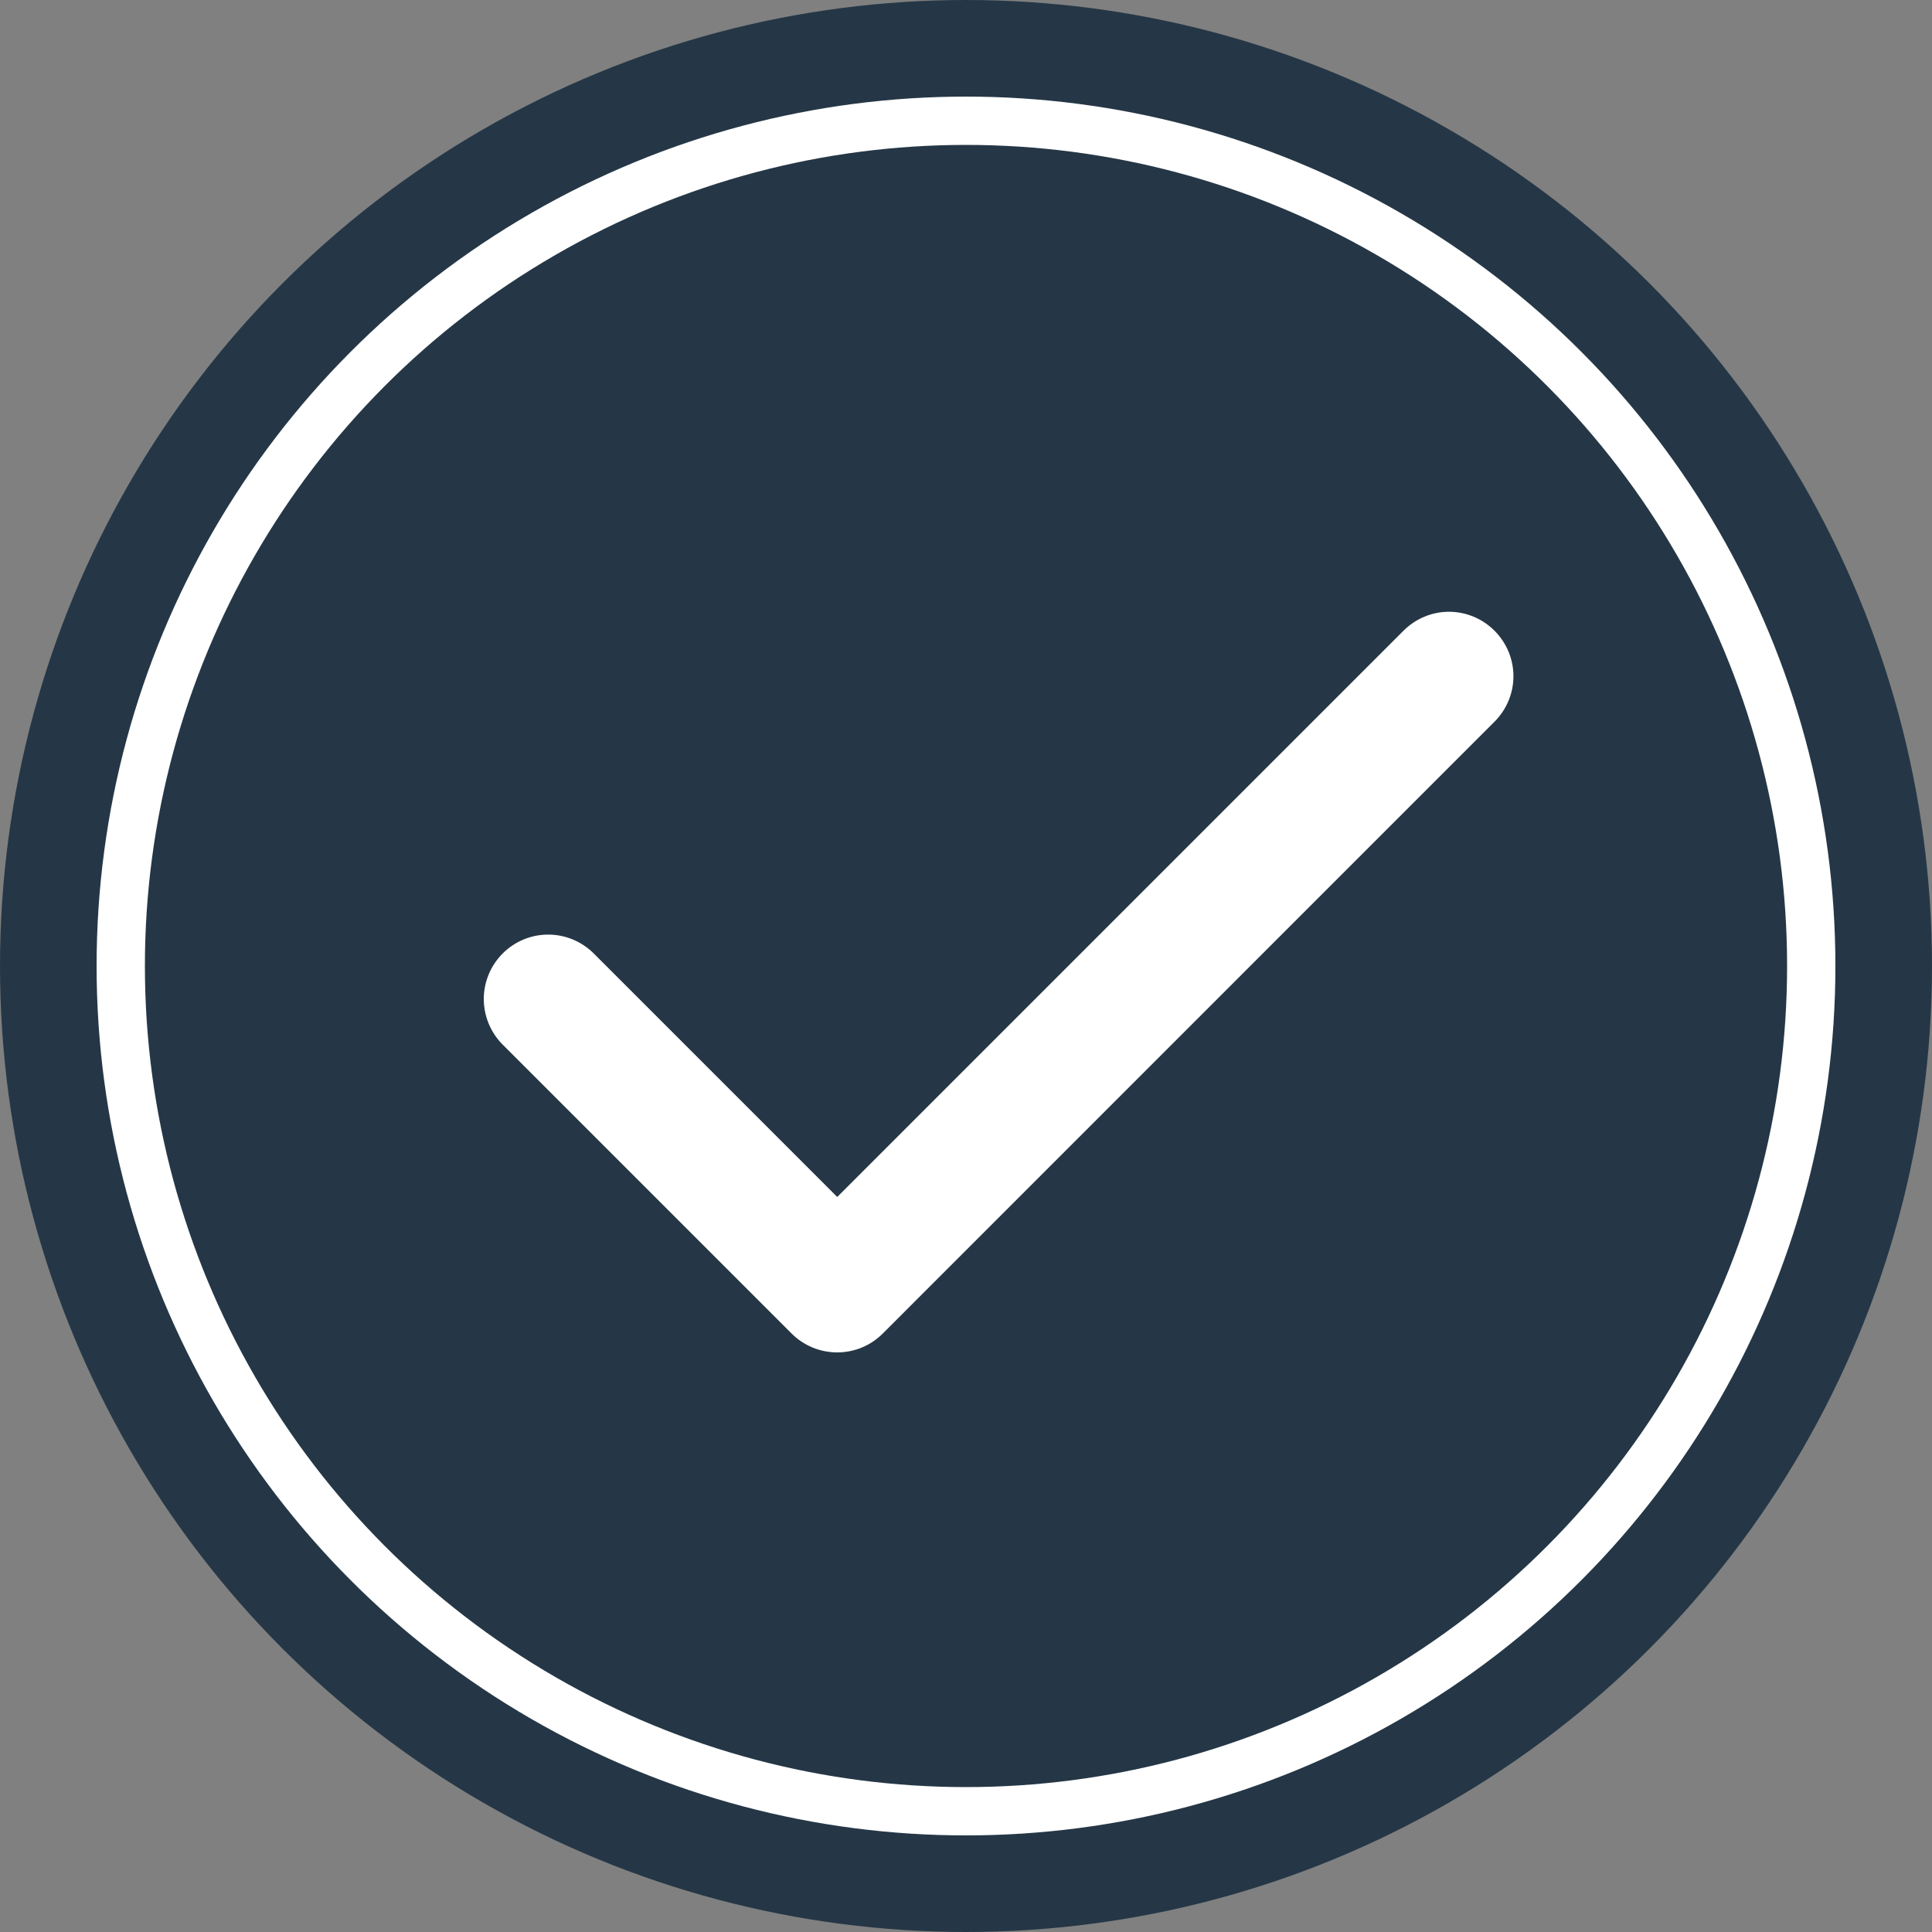
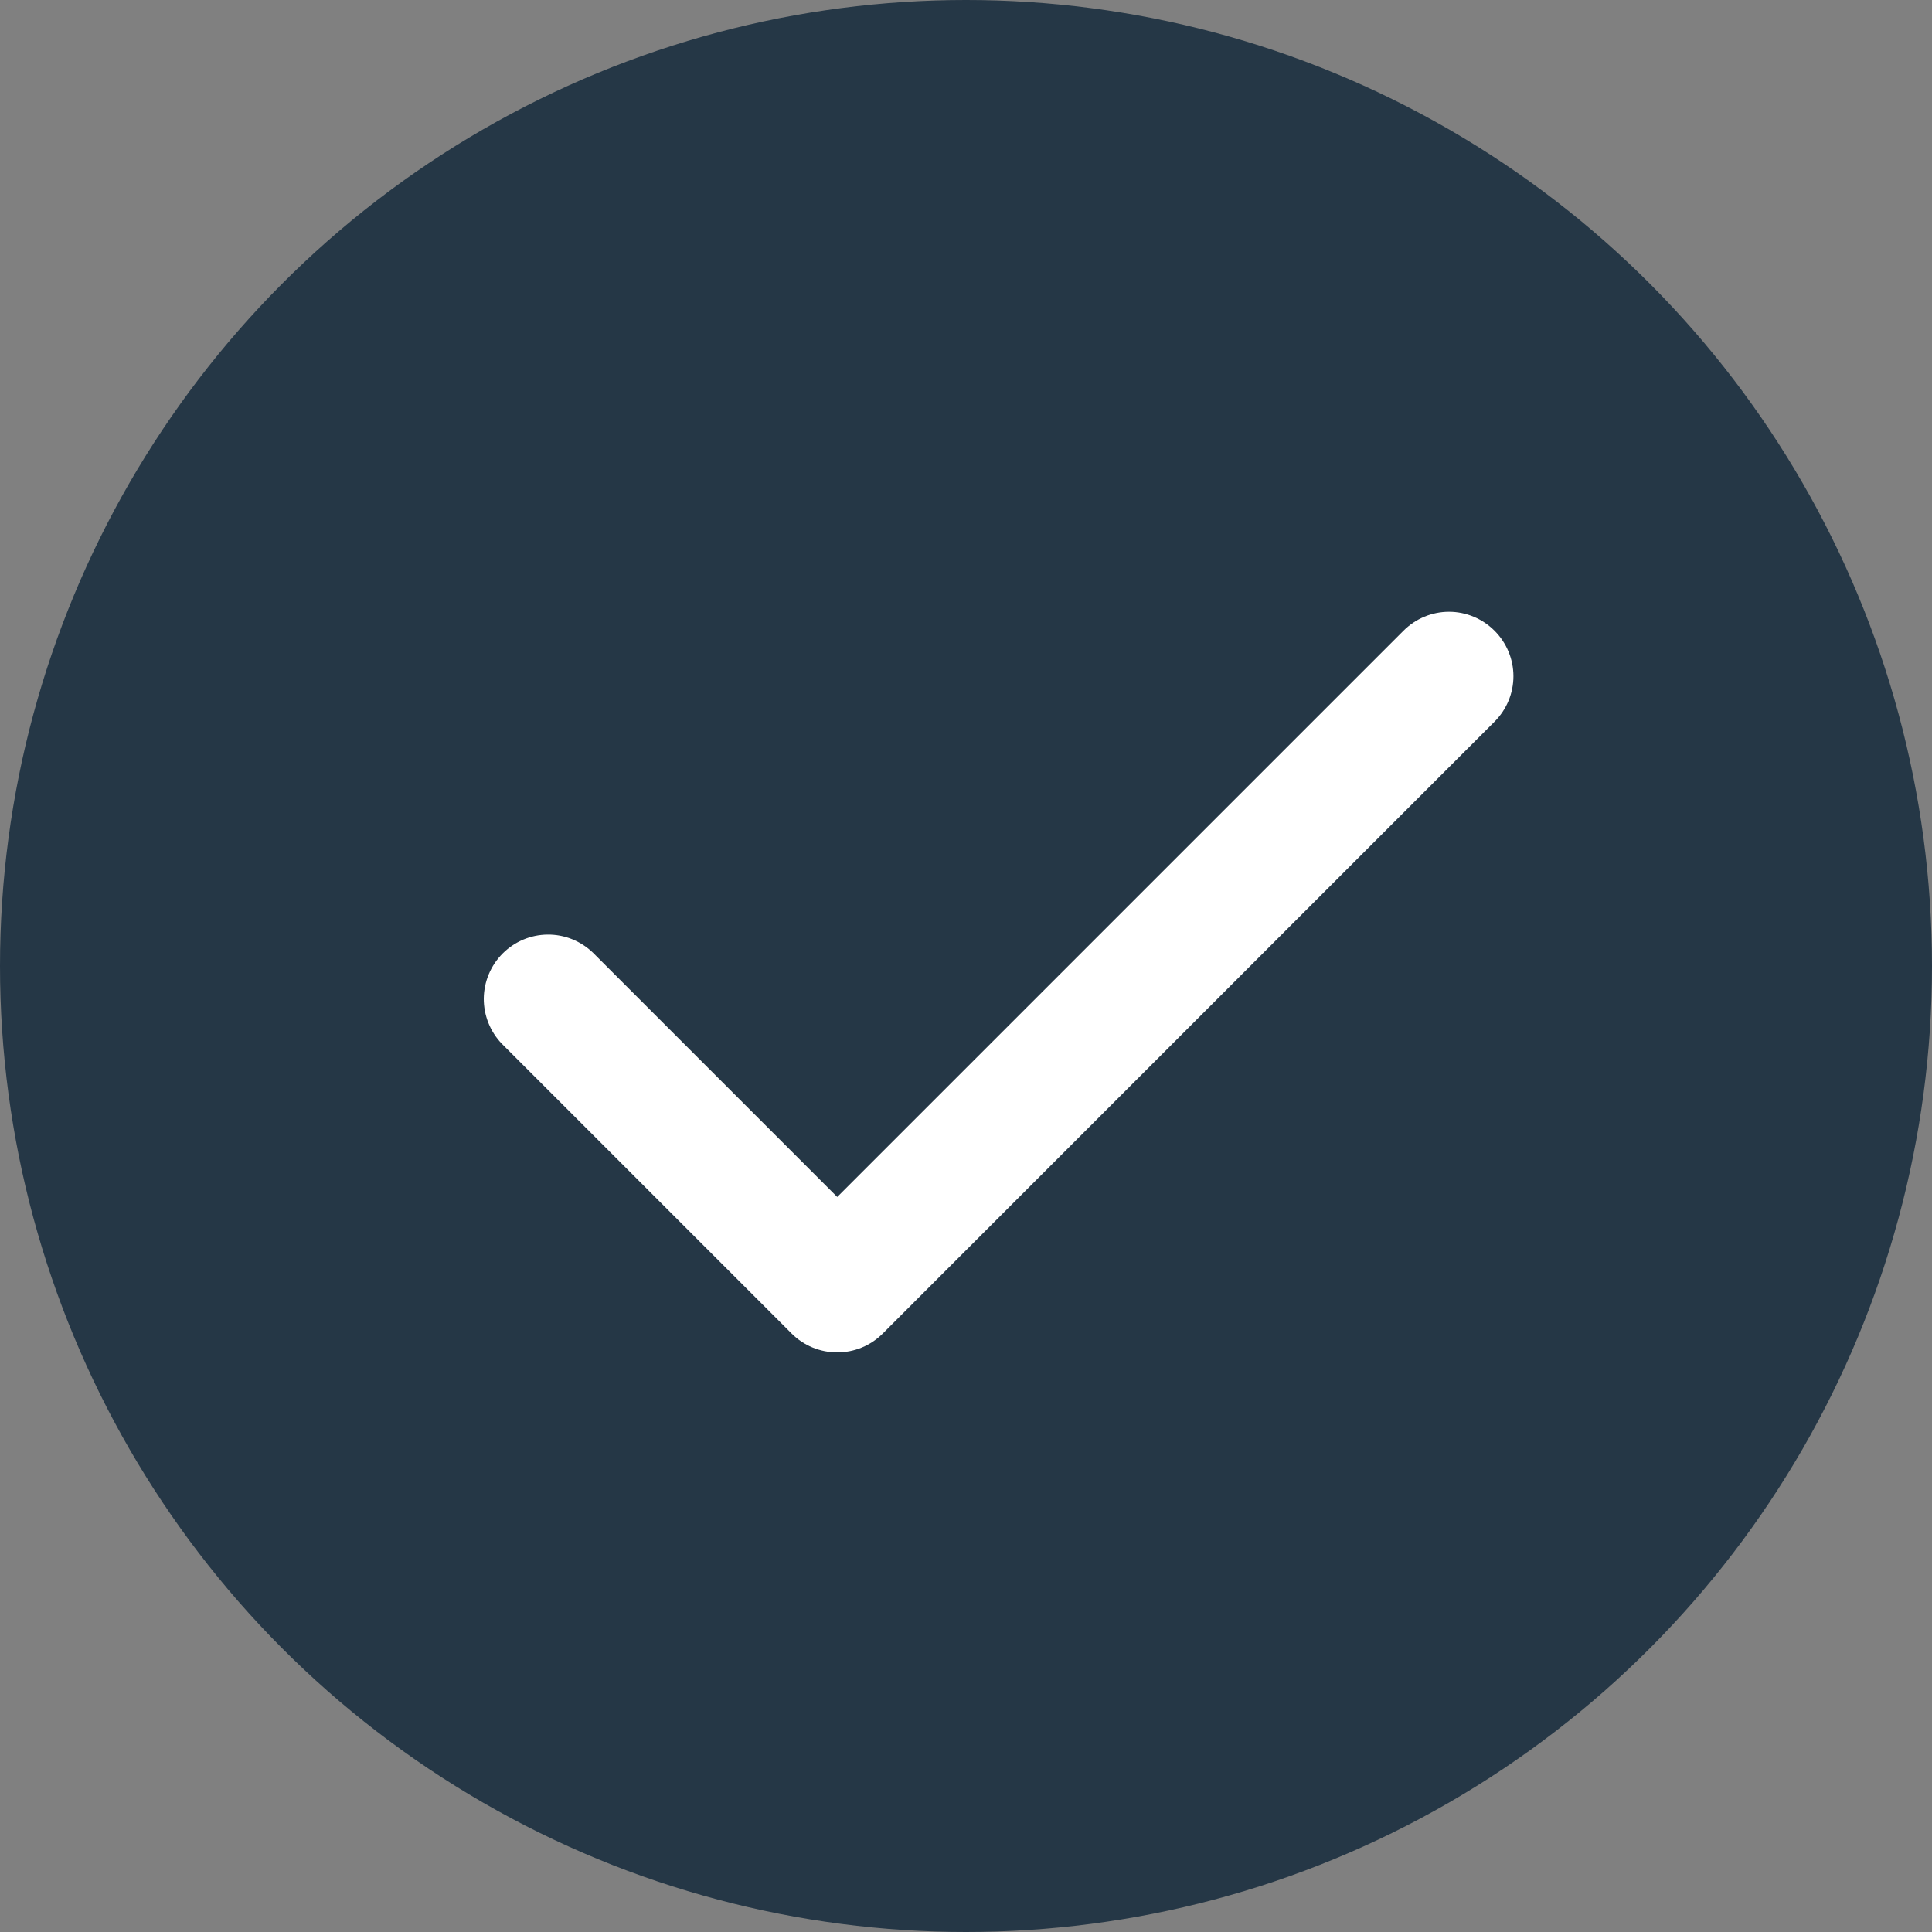
<svg xmlns="http://www.w3.org/2000/svg" width="20" height="20" viewBox="0 0 20 20" fill="none">
  <rect x="0" y="0" width="20" height="20" fill="#808080" stroke="none" />
  <circle cx="10" cy="10" r="10" fill="#253746" />
-   <circle cx="10" cy="10" r="8.75" fill="#253746" stroke="white" stroke-width="0.5" />
  <path fill-rule="evenodd" clip-rule="evenodd" d="M15.471 6.529C15.596 6.654 15.667 6.823 15.667 7C15.667 7.177 15.596 7.346 15.471 7.471L9.138 13.805C9.013 13.93 8.844 14 8.667 14C8.49 14 8.32 13.93 8.195 13.805L5.195 10.805C5.074 10.679 5.007 10.511 5.008 10.336C5.01 10.161 5.08 9.994 5.204 9.87C5.327 9.747 5.494 9.676 5.669 9.675C5.844 9.673 6.012 9.741 6.138 9.862L8.667 12.391L14.529 6.529C14.654 6.404 14.823 6.333 15 6.333C15.177 6.333 15.346 6.404 15.471 6.529Z" fill="white" />
</svg>